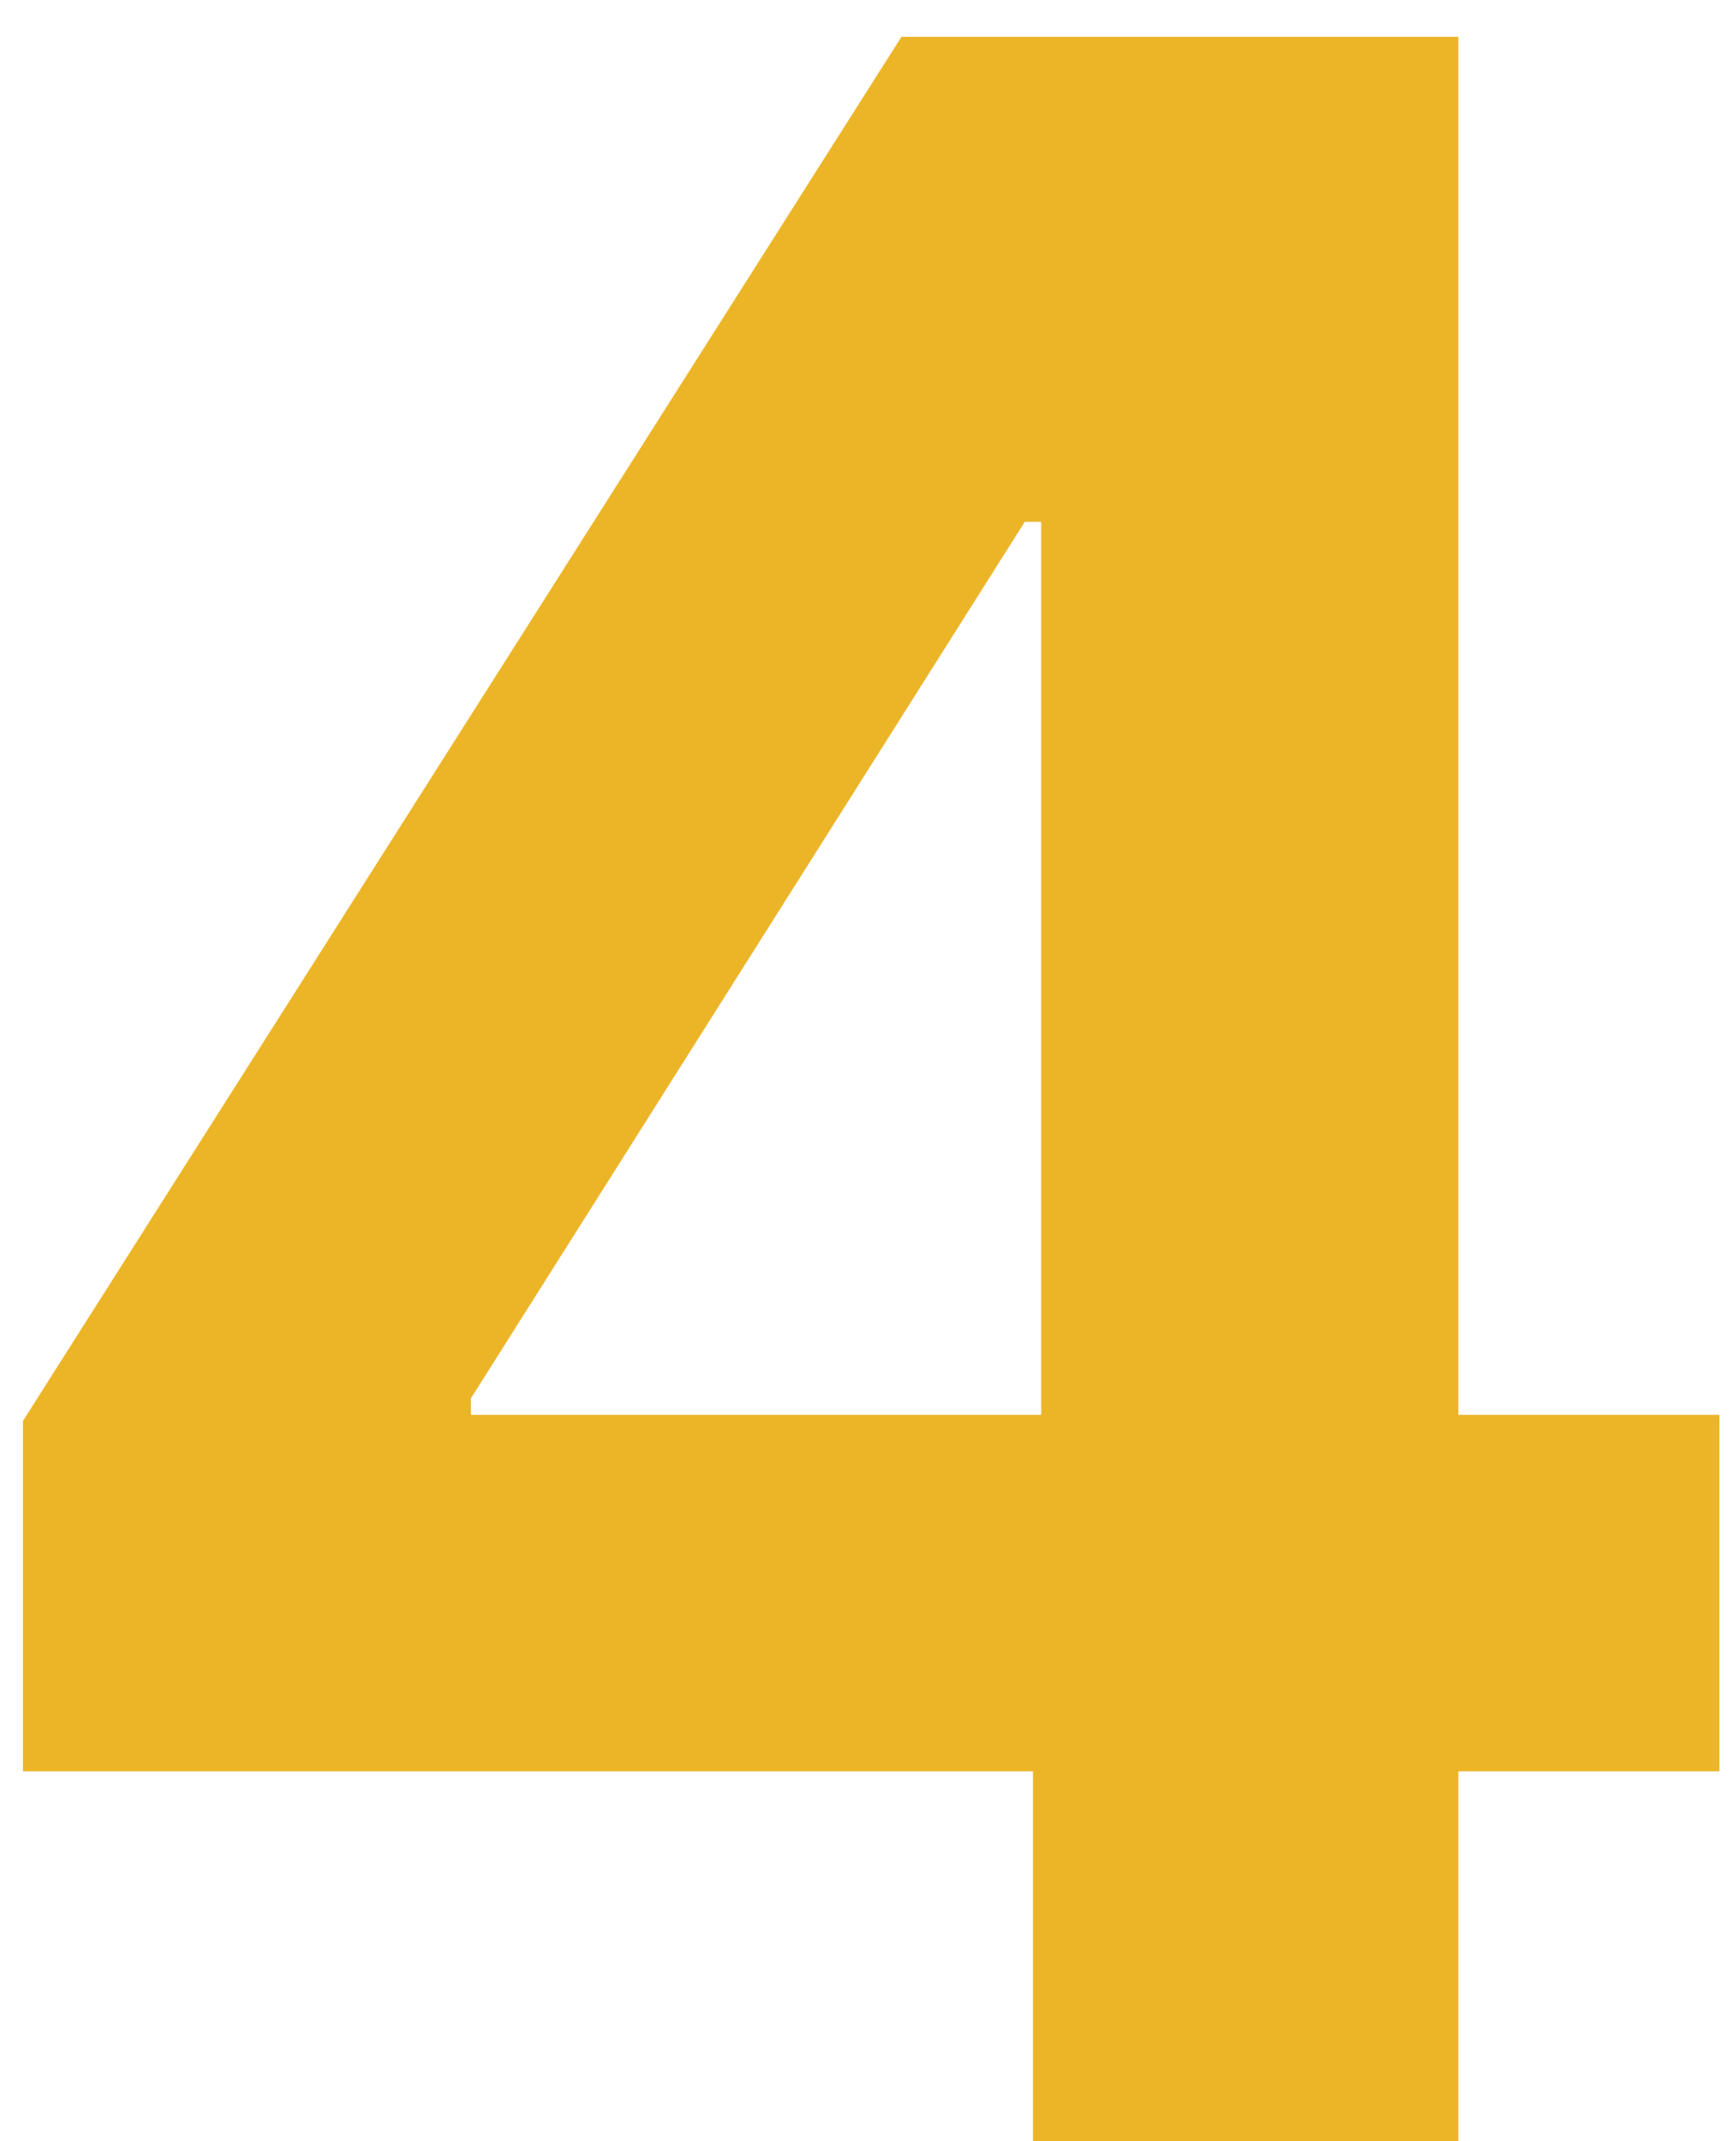
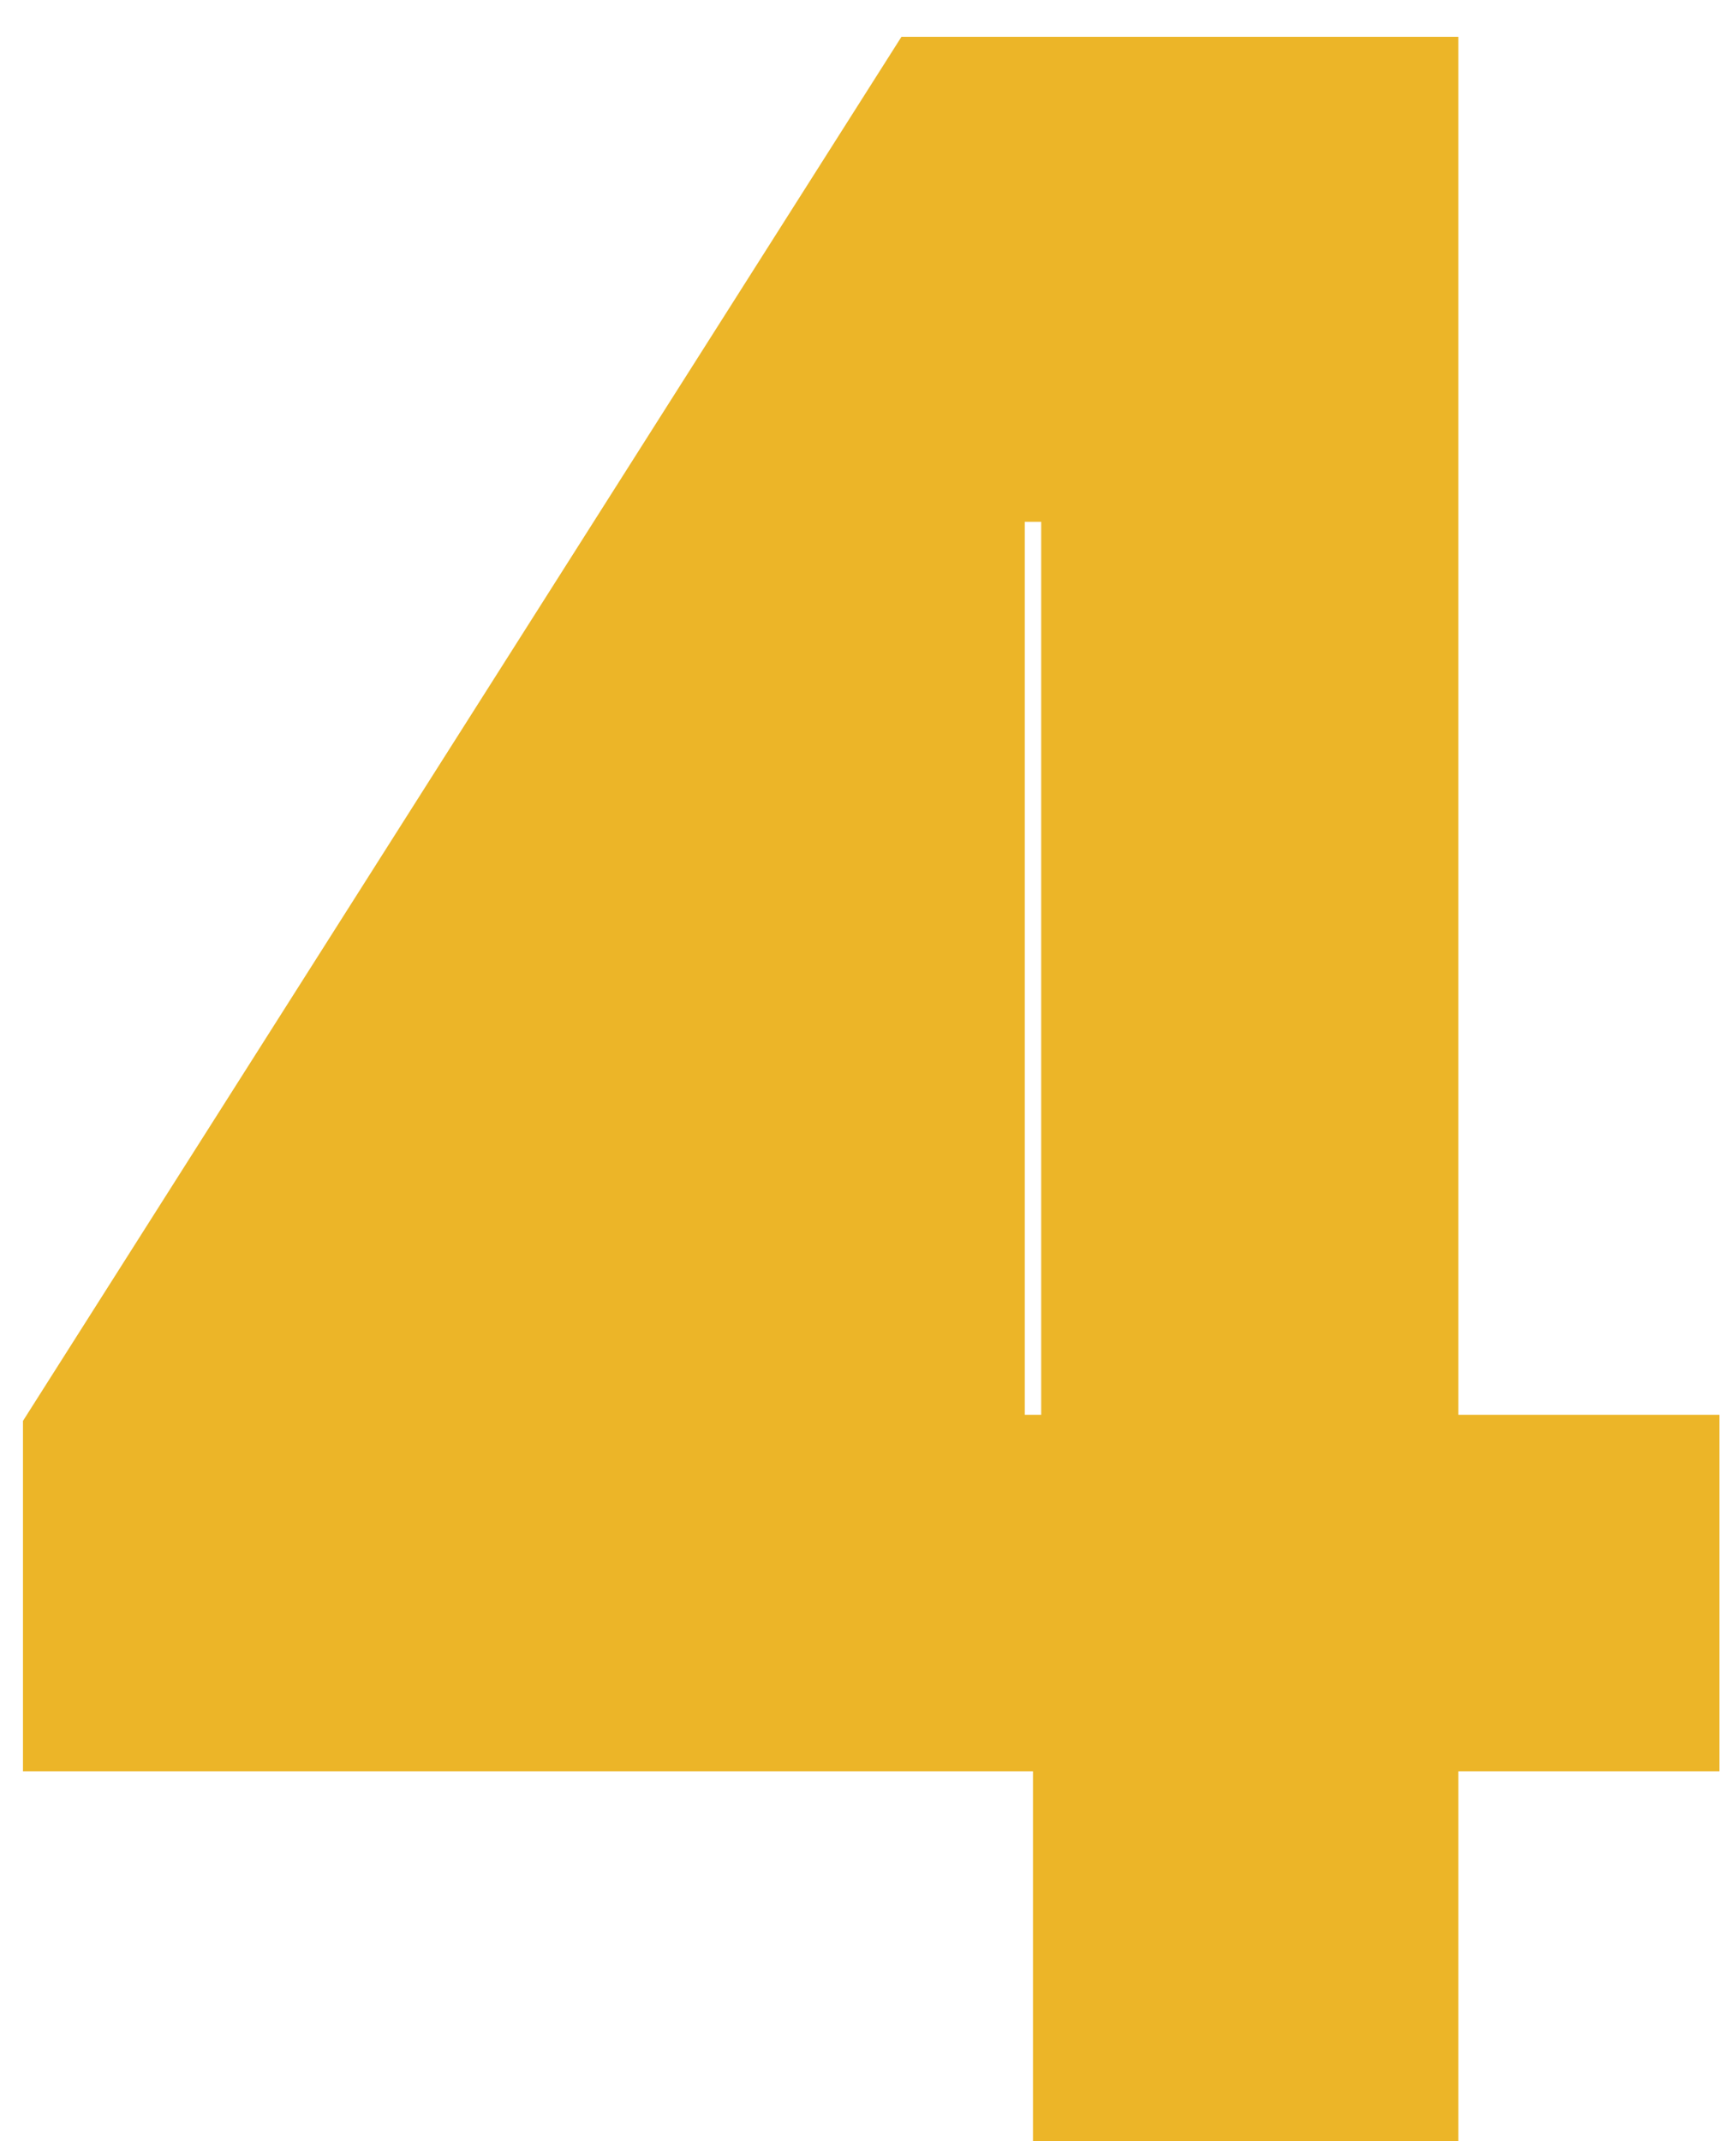
<svg xmlns="http://www.w3.org/2000/svg" width="30" height="37" viewBox="0 0 30 37" fill="none">
-   <path d="M0.397 30.608V24.553L15.578 0.636H20.798V9.017H17.709L8.138 24.163V24.447H29.712V30.608H0.397ZM17.851 37V28.761L17.993 26.08V0.636H25.202V37H17.851Z" fill="#ECB528" />
+   <path d="M0.397 30.608V24.553L15.578 0.636H20.798V9.017H17.709V24.447H29.712V30.608H0.397ZM17.851 37V28.761L17.993 26.08V0.636H25.202V37H17.851Z" fill="#ECB528" />
</svg>